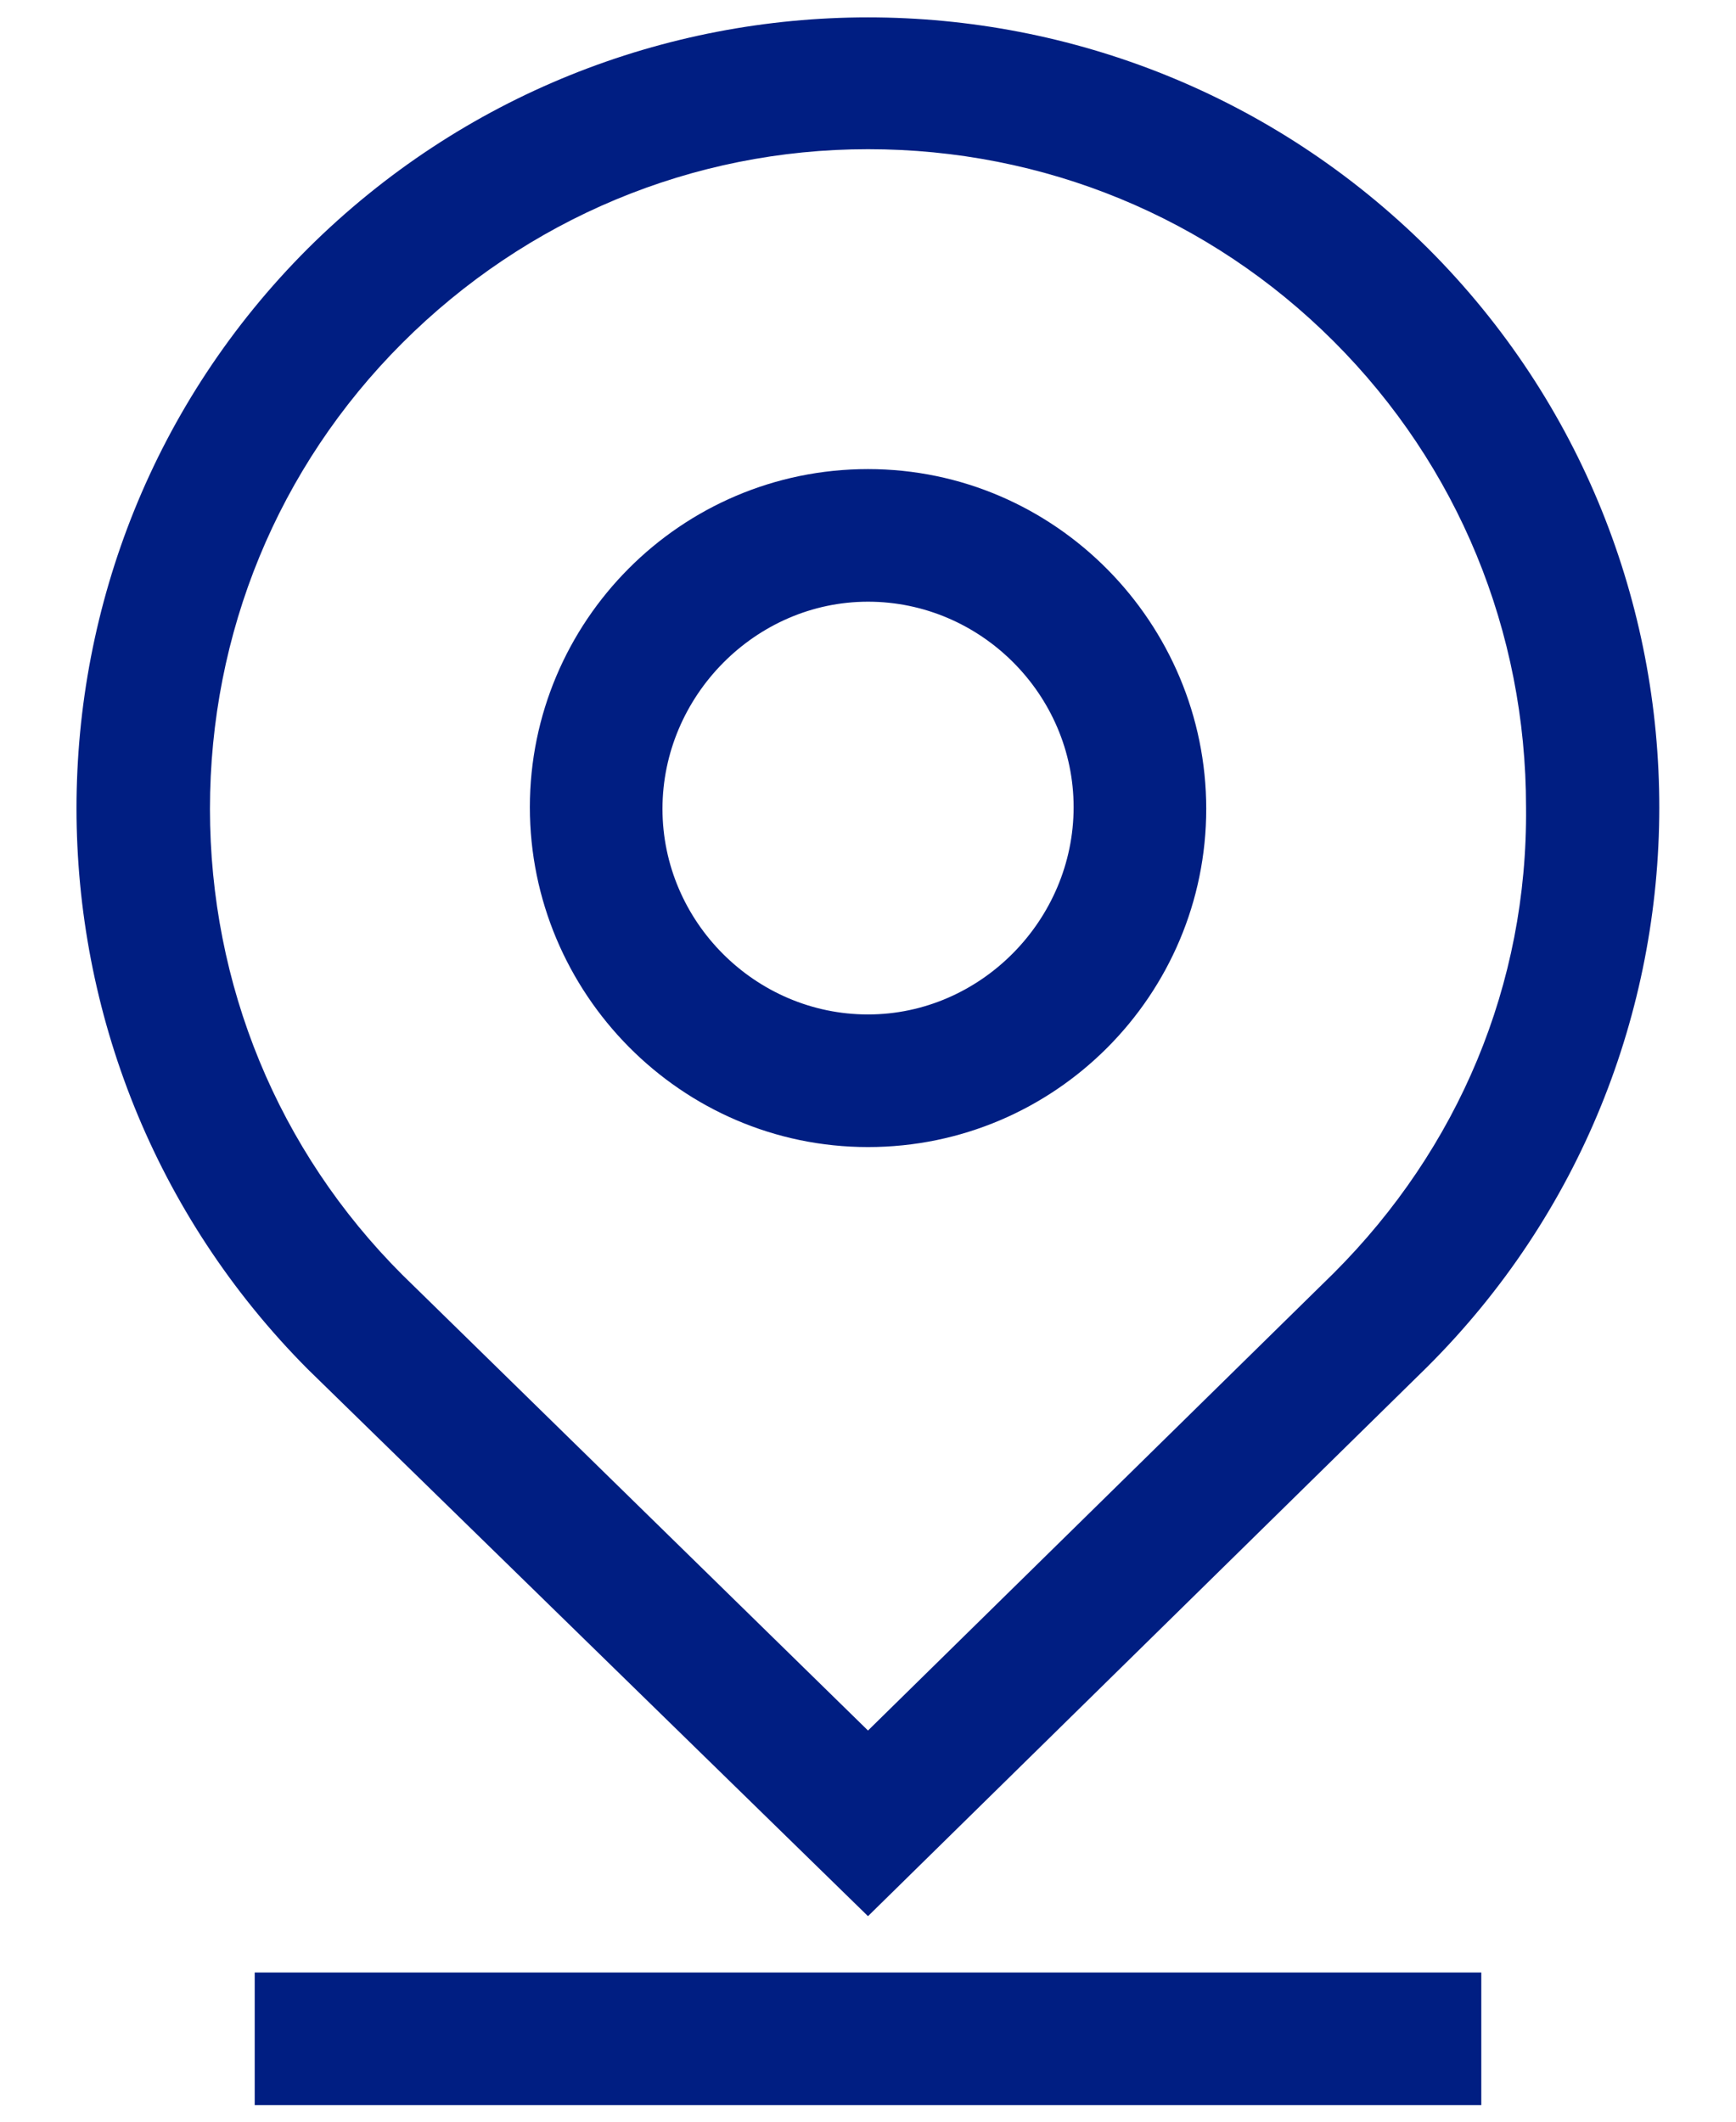
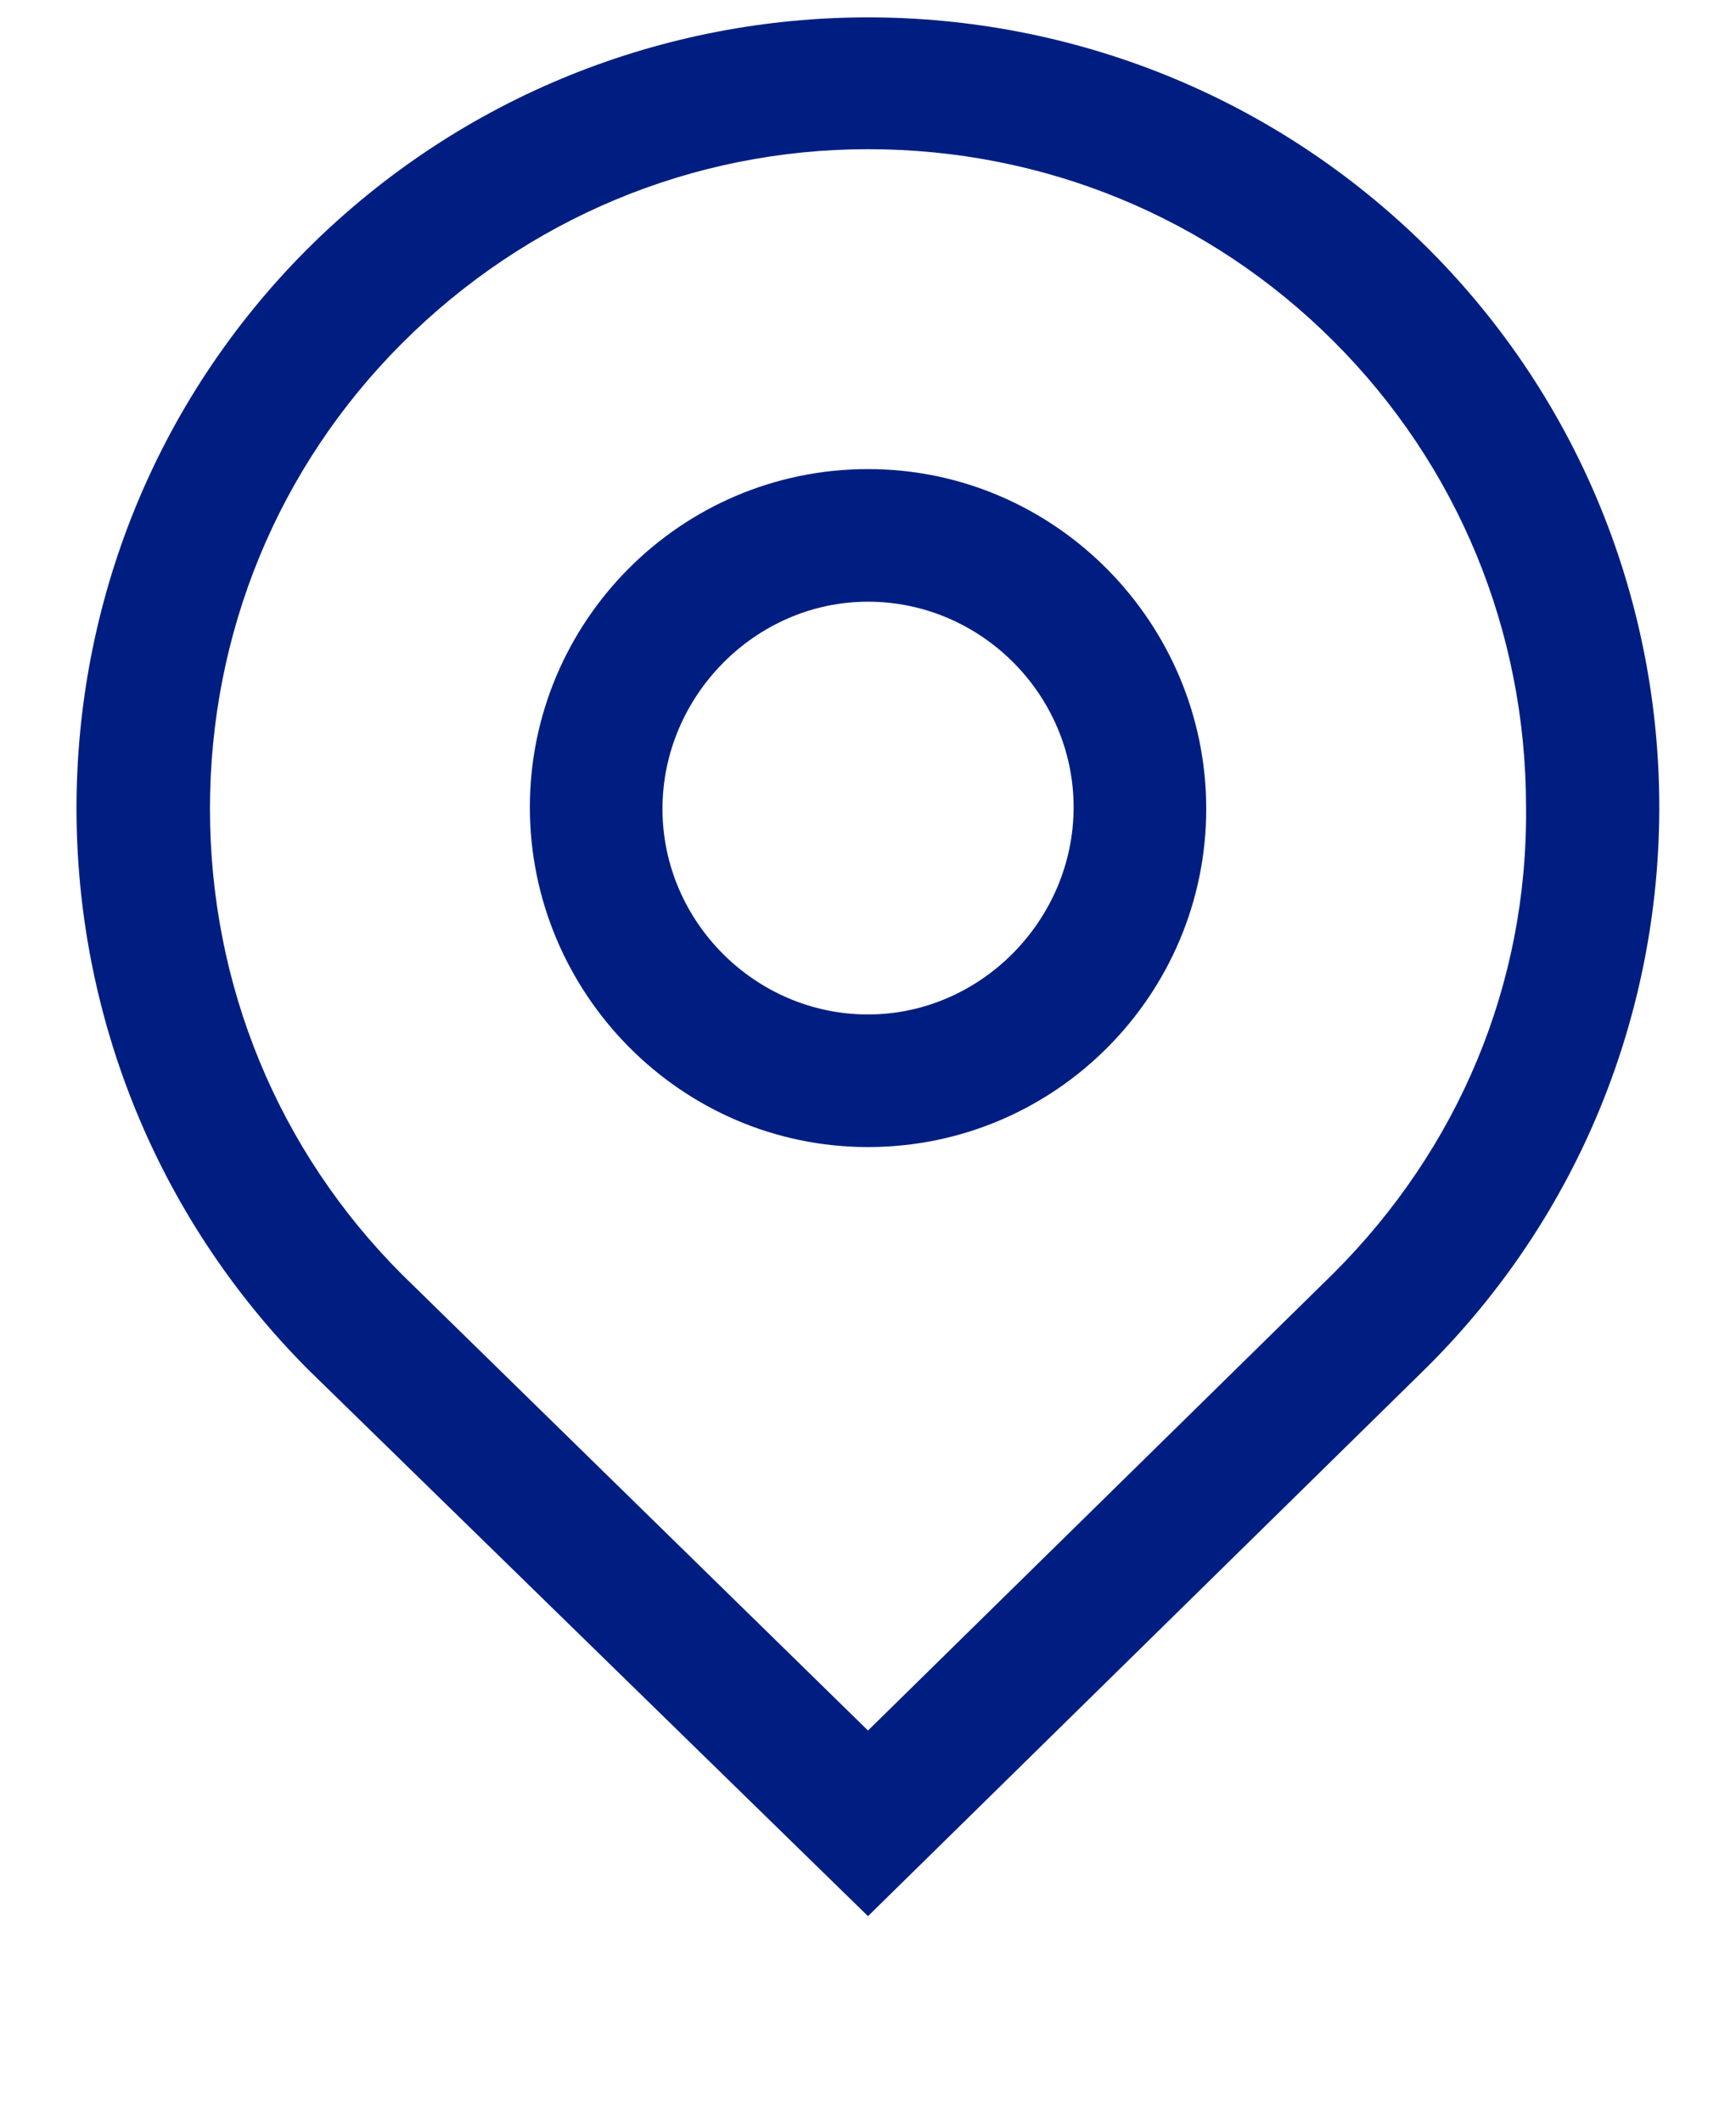
<svg xmlns="http://www.w3.org/2000/svg" width="18" height="22" viewBox="0 0 18 22" fill="none">
  <path d="M14.809 2.578C11.595 -0.619 6.405 -0.619 3.191 2.578C-0.006 5.775 -0.006 10.983 3.191 14.197L9 19.869L14.792 14.18C18.006 10.983 18.006 5.775 14.809 2.578ZM13.83 13.2L9 17.944L4.17 13.217C2.881 11.928 2.177 10.209 2.177 8.387C2.177 6.566 2.881 4.847 4.17 3.558C5.459 2.269 7.178 1.547 9 1.547C10.822 1.547 12.541 2.252 13.83 3.541C15.119 4.83 15.823 6.548 15.823 8.37C15.841 10.209 15.119 11.911 13.83 13.2Z" fill="#001E82" />
-   <path d="M9 4.864C7.058 4.864 5.494 6.445 5.494 8.37C5.494 10.295 7.058 11.894 9 11.894C10.943 11.894 12.507 10.312 12.507 8.387C12.507 6.462 10.943 4.864 9 4.864ZM9 10.519C7.832 10.519 6.869 9.556 6.869 8.387C6.869 7.219 7.832 6.239 9 6.239C10.169 6.239 11.132 7.202 11.132 8.37C11.132 9.539 10.169 10.519 9 10.519Z" fill="#001E82" />
-   <path d="M15.359 20.453H2.641V21.828H15.359V20.453Z" fill="#001E82" />
+   <path d="M9 4.864C7.058 4.864 5.494 6.445 5.494 8.37C5.494 10.295 7.058 11.894 9 11.894C10.943 11.894 12.507 10.312 12.507 8.387C12.507 6.462 10.943 4.864 9 4.864ZM9 10.519C7.832 10.519 6.869 9.556 6.869 8.387C6.869 7.219 7.832 6.239 9 6.239C10.169 6.239 11.132 7.202 11.132 8.37C11.132 9.539 10.169 10.519 9 10.519" fill="#001E82" />
</svg>